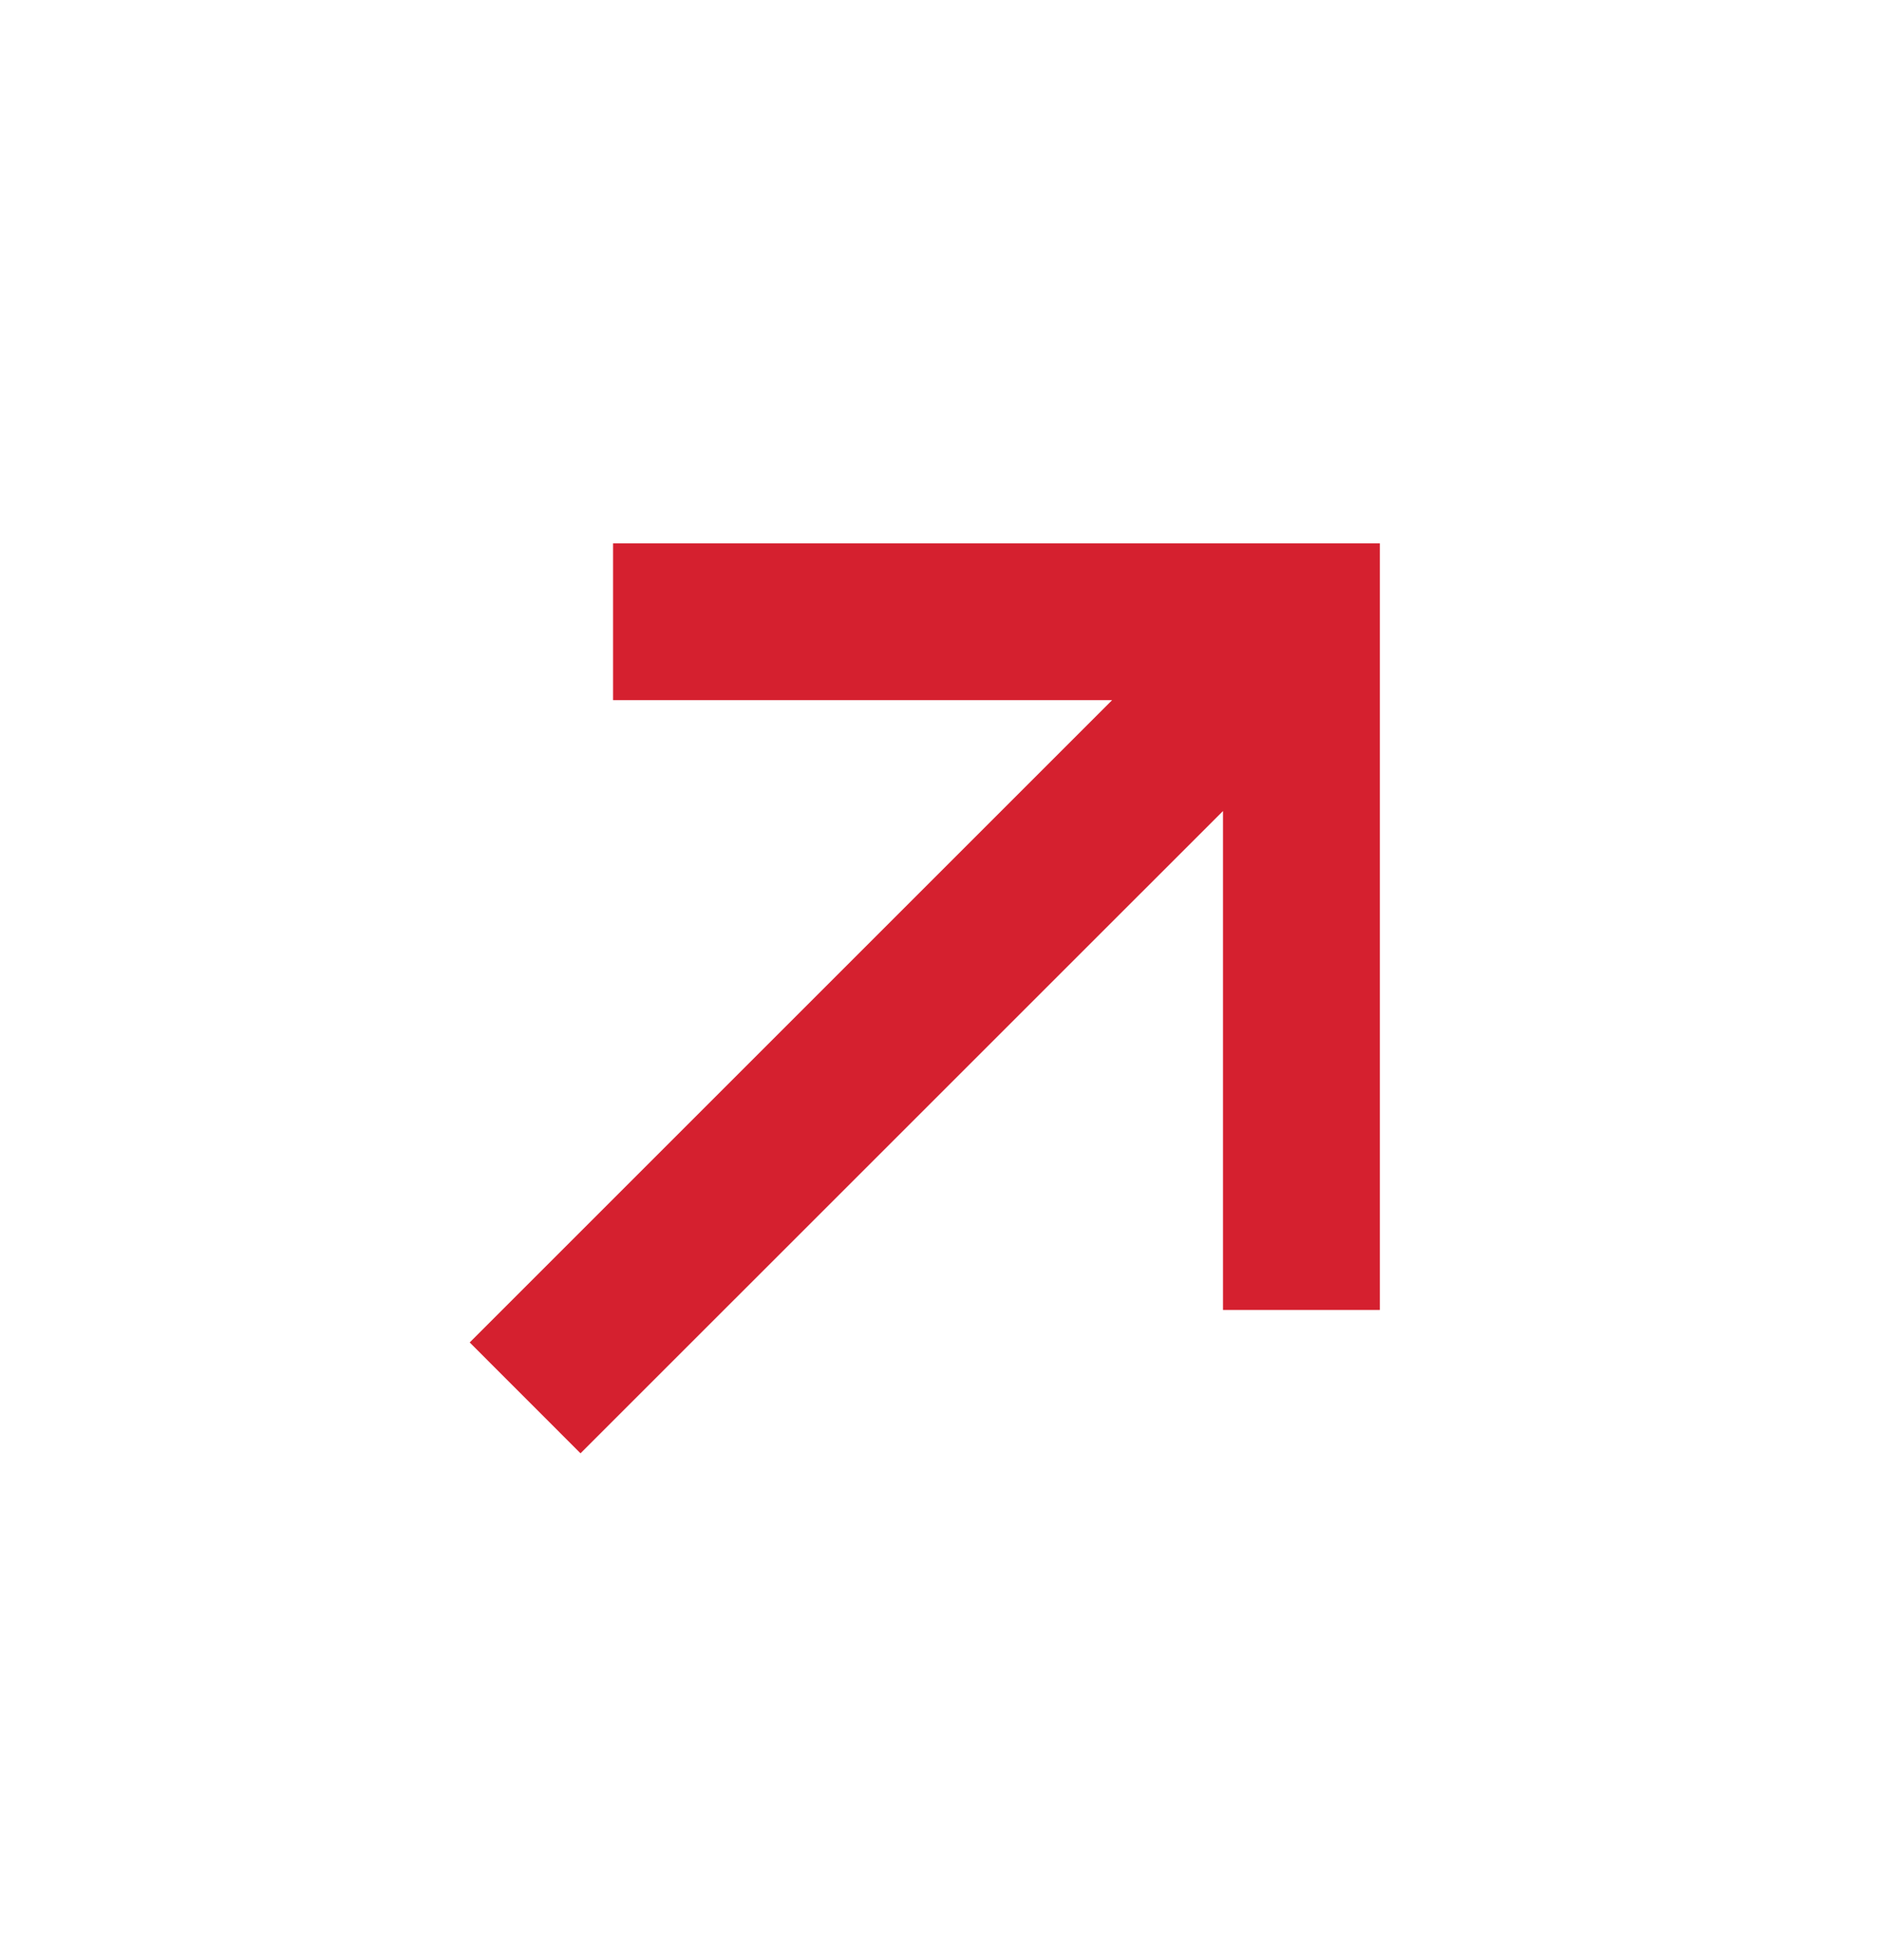
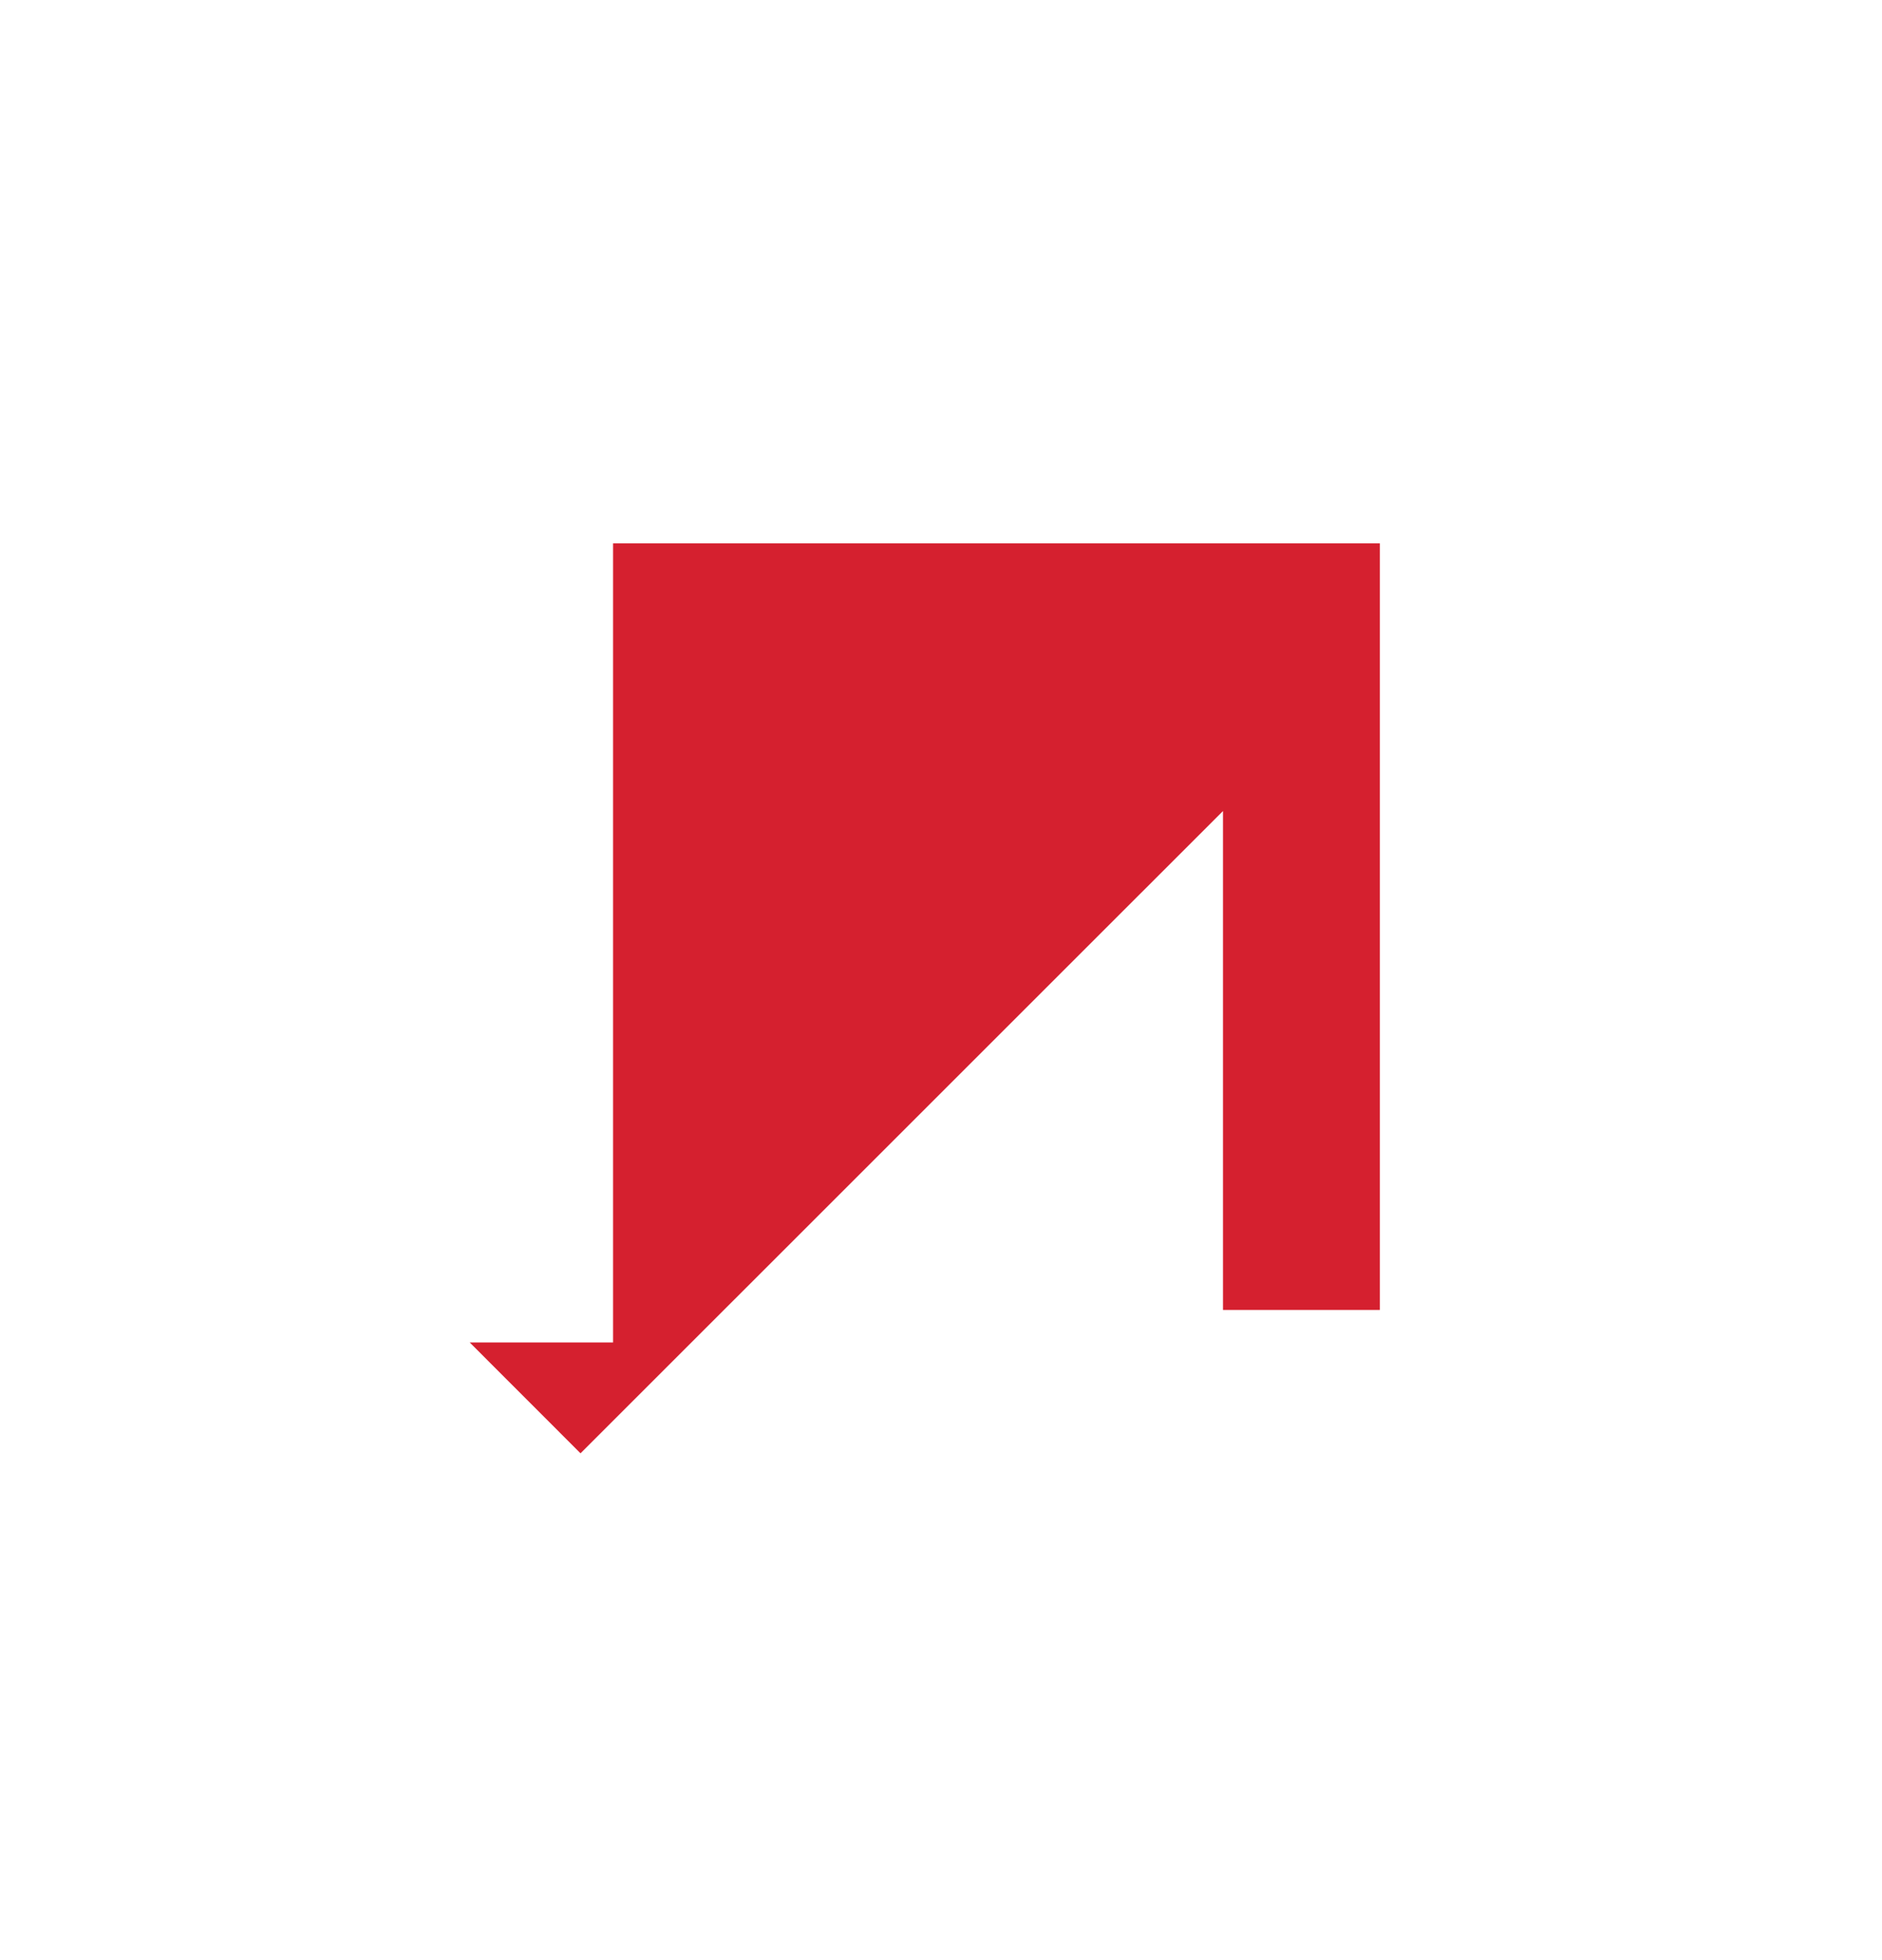
<svg xmlns="http://www.w3.org/2000/svg" width="24" height="25" viewBox="0 0 24 25" fill="none">
-   <path d="M5.99 17.122L14.182 8.93H7.818V6.93H17.596V16.708H15.596V10.344L7.403 18.536L5.99 17.122Z" fill="#D5202F" />
+   <path d="M5.99 17.122H7.818V6.93H17.596V16.708H15.596V10.344L7.403 18.536L5.99 17.122Z" fill="#D5202F" />
</svg>